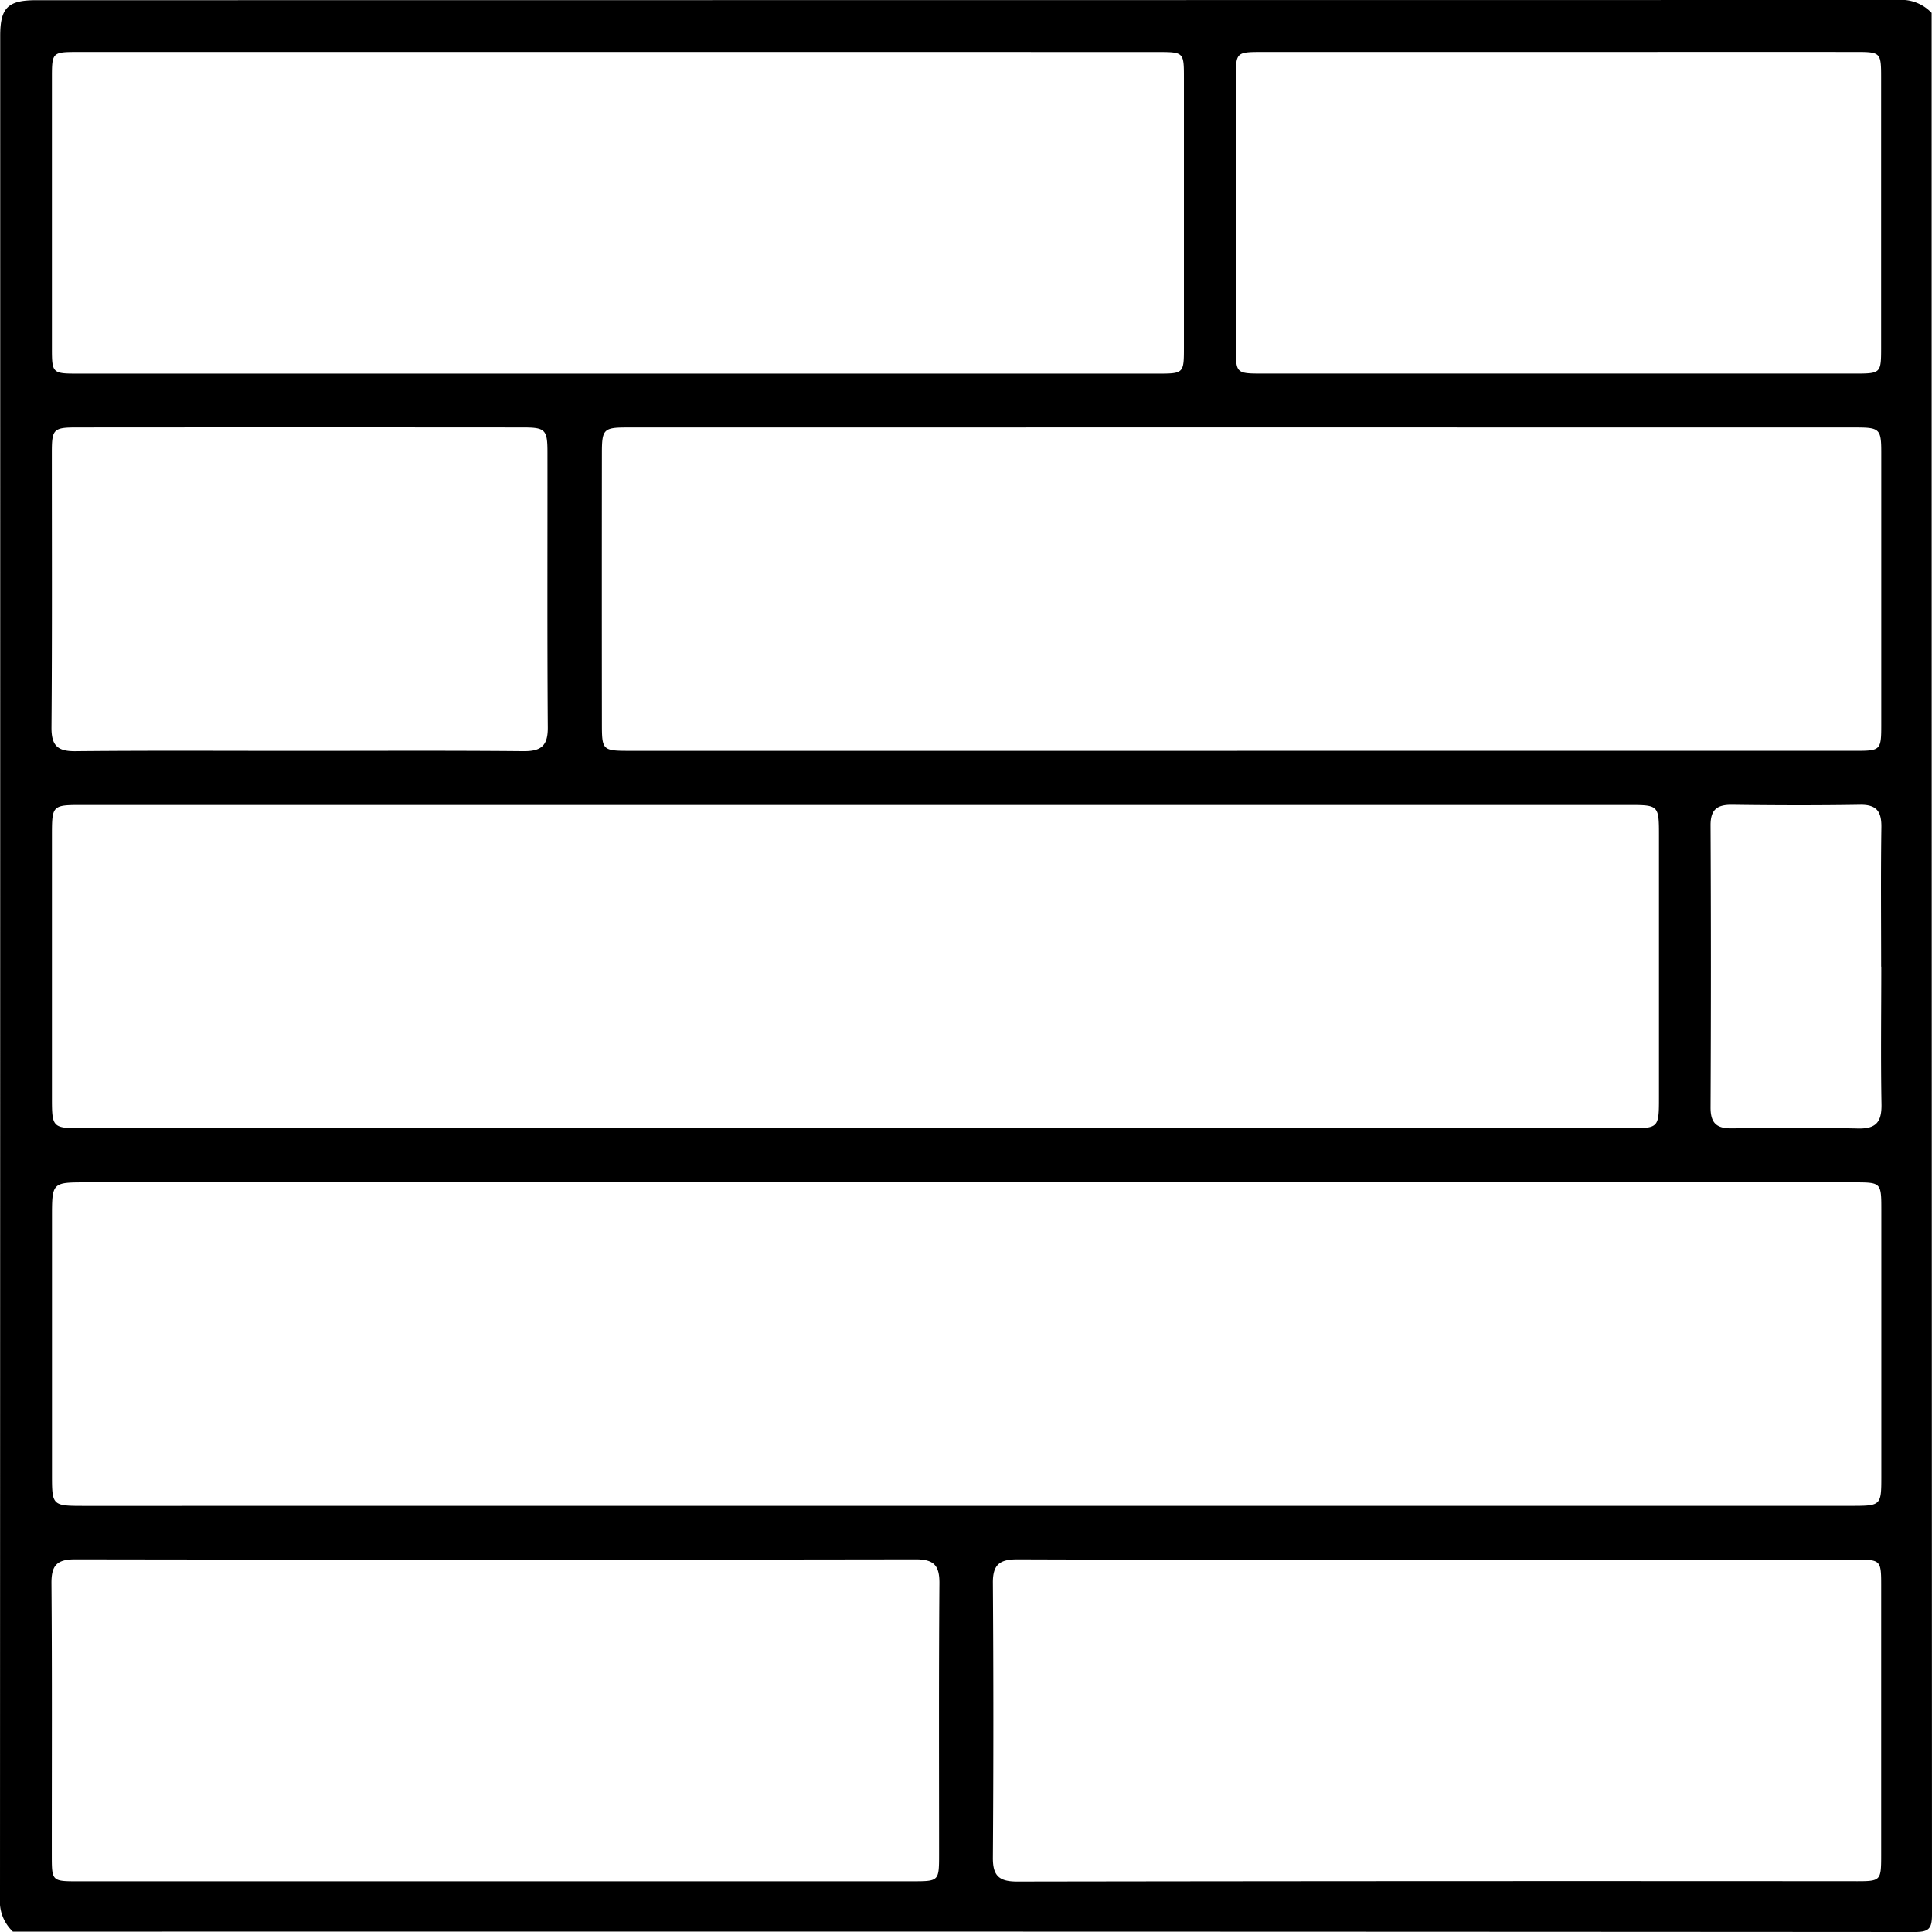
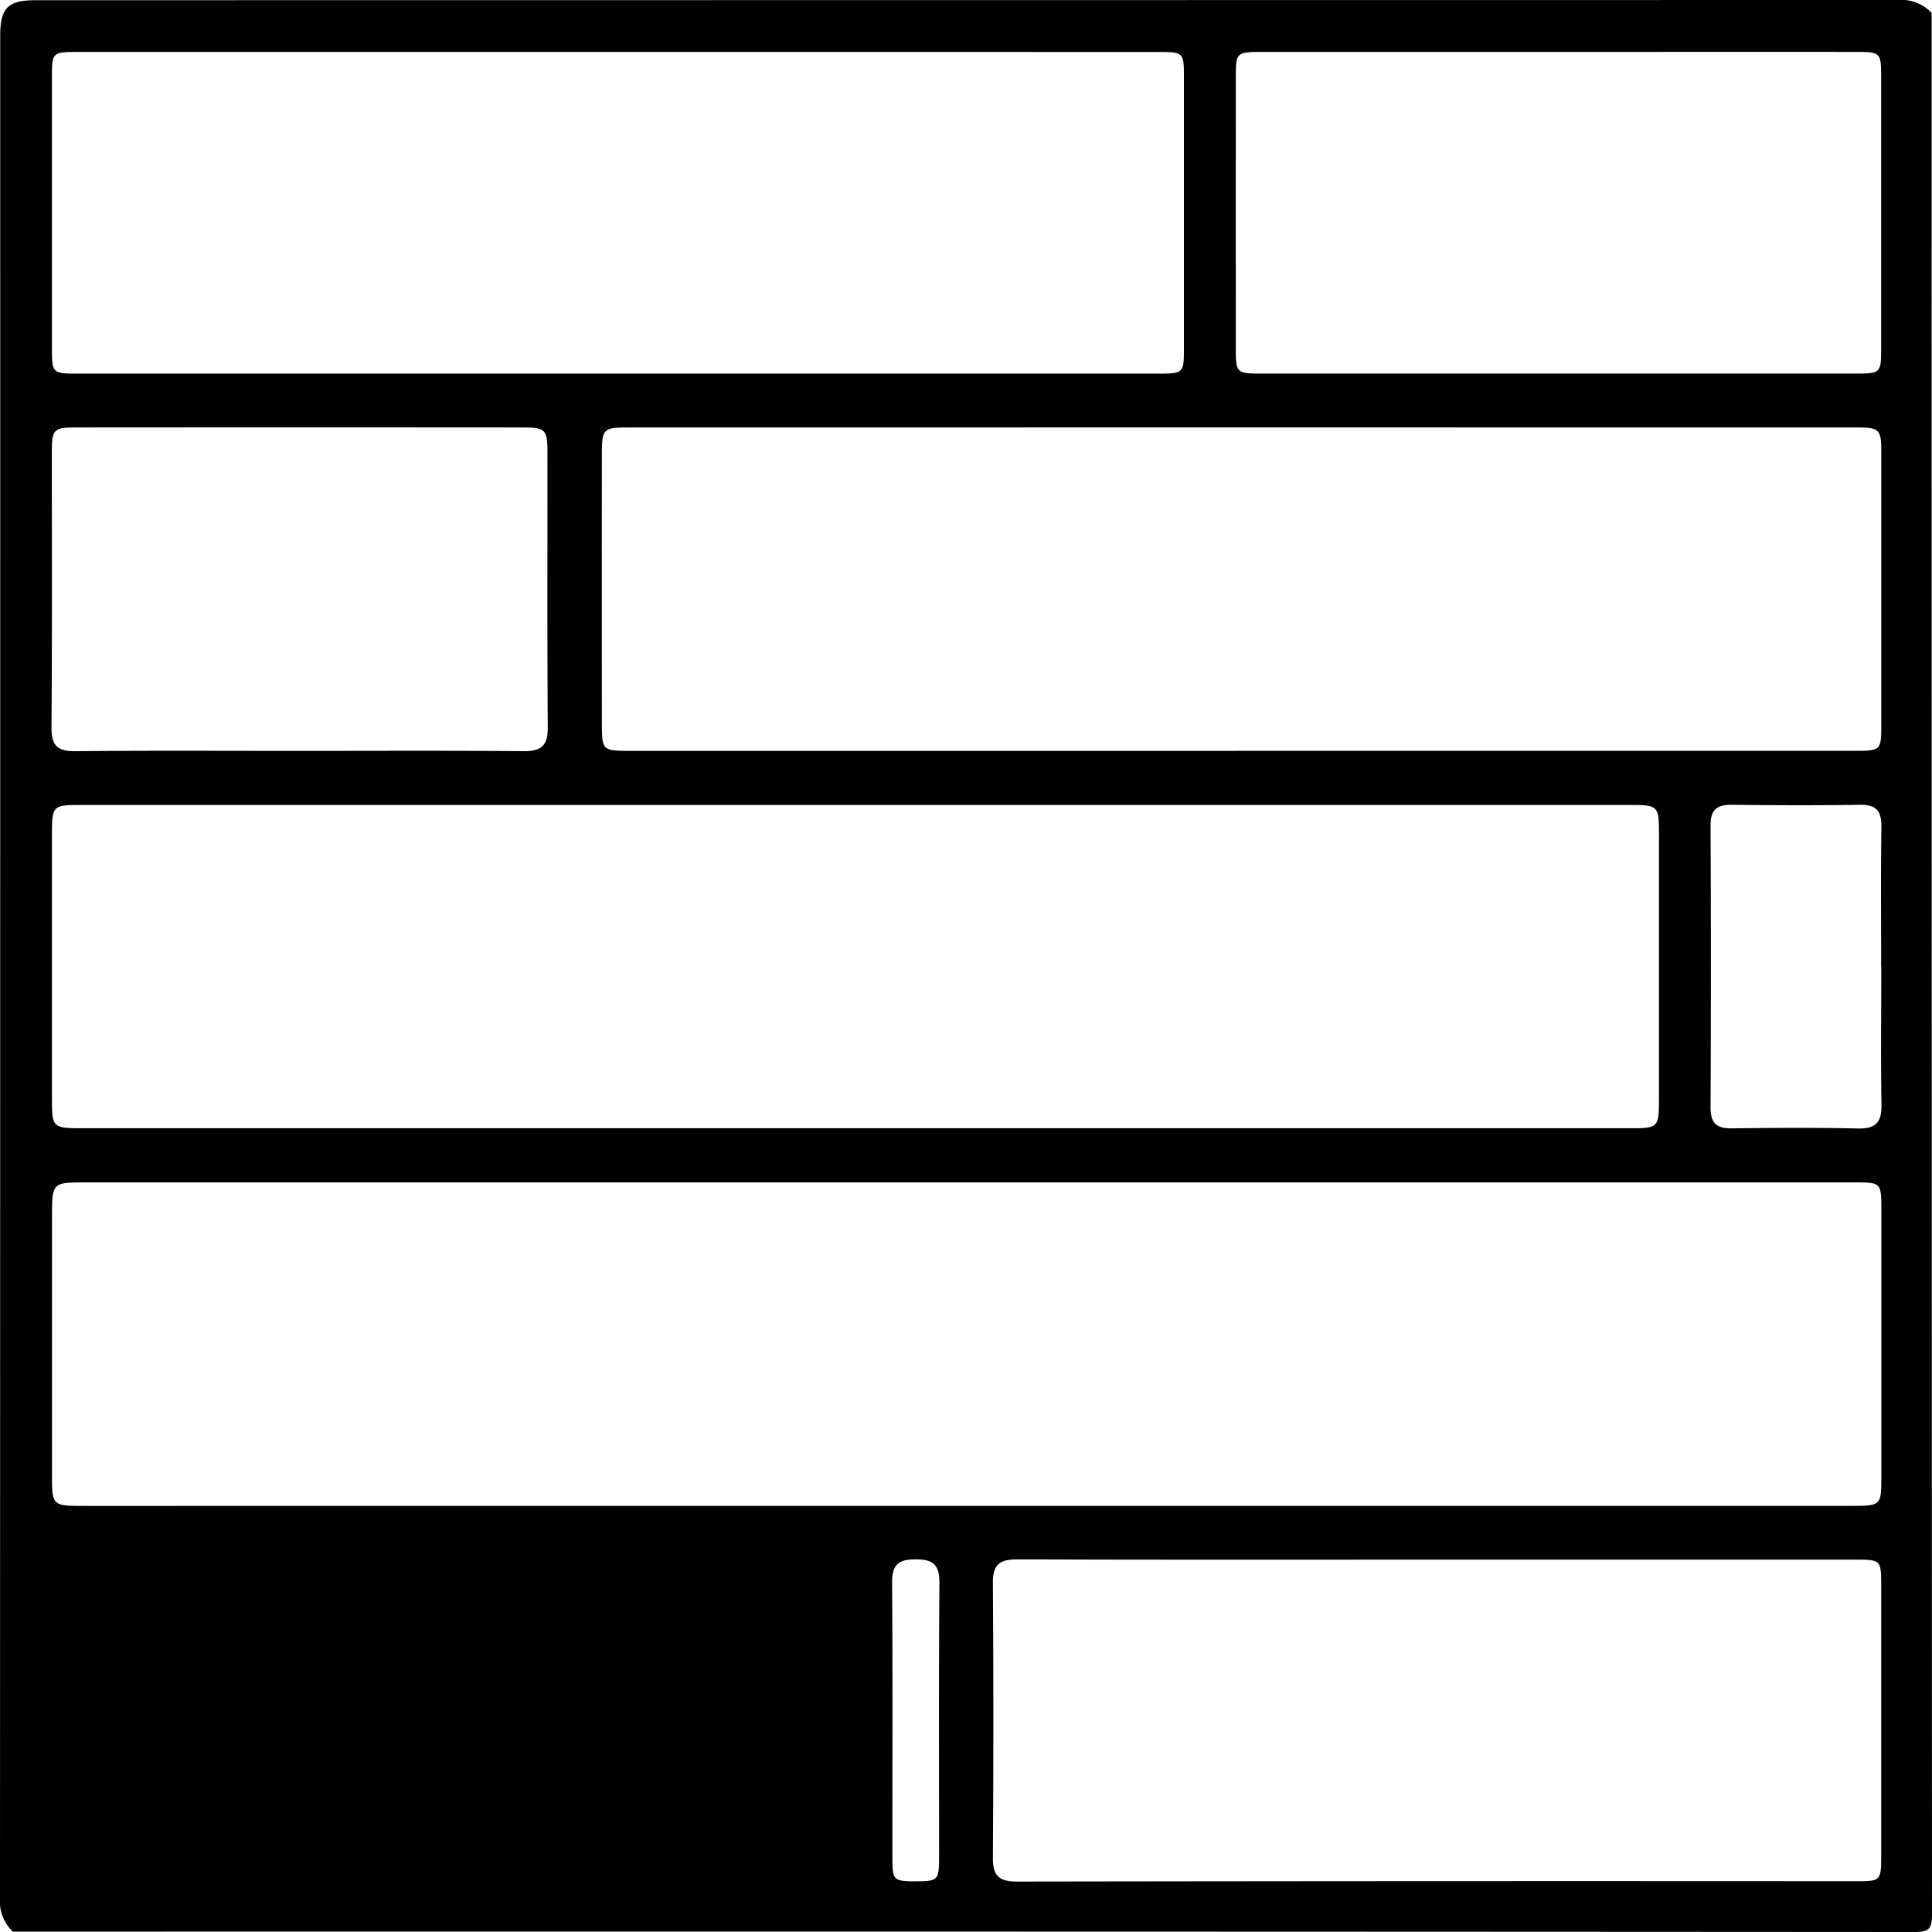
<svg xmlns="http://www.w3.org/2000/svg" width="115.378" height="115.378" viewBox="0 0 115.378 115.378">
  <g id="Group_221" data-name="Group 221" transform="translate(-6480.561 -2069.623)">
-     <path id="Path_110" data-name="Path 110" d="M6595.918,2070.394q0,56.785.021,113.573c0,.844-.19,1.034-1.034,1.034q-56.787-.037-113.573-.021a2.485,2.485,0,0,1-.771-2.021q.016-55.593.012-111.185c0-1.687.453-2.139,2.139-2.139q55.593-.006,111.185-.012A2.483,2.483,0,0,1,6595.918,2070.394Zm-57.628,89.158q26.448,0,52.9,0c1.685,0,1.723-.041,1.724-1.684q0-7.992,0-15.982c0-1.638-.011-1.651-1.616-1.651q-14.463,0-28.925,0h-76.646c-2.061,0-2.061,0-2.061,2.108q0,7.653,0,15.307c0,1.9,0,1.905,1.954,1.905Zm-6.759-22.55h46.255c1.847,0,1.848,0,1.848-1.883q0-7.766,0-15.531c0-1.888,0-1.891-1.838-1.892H6485.51c-1.845,0-1.847,0-1.847,1.883q0,7.766,0,15.531c0,1.89,0,1.892,1.95,1.892Zm23.076-22.54q18.393,0,36.786,0c1.471,0,1.516-.049,1.517-1.521q0-8.156,0-16.312c0-1.369-.1-1.477-1.475-1.477q-36.729-.006-73.459,0c-1.358,0-1.468.121-1.47,1.493q-.009,8.043,0,16.087c0,1.727,0,1.731,1.768,1.731Q6536.439,2114.464,6554.607,2114.462Zm-37.111-41.737q-16.149,0-32.3,0c-1.5,0-1.533.028-1.534,1.5q0,8.1,0,16.205c0,1.472.034,1.506,1.528,1.506q32.241,0,64.483,0c1.58,0,1.591-.011,1.592-1.556q0-8.046,0-16.092c0-1.555-.007-1.56-1.585-1.56Q6533.589,2072.723,6517.5,2072.725Zm-7.4,109.248q12.494,0,24.985,0c1.547,0,1.561-.015,1.562-1.588,0-5.4-.021-10.8.02-16.206.008-1.074-.333-1.435-1.421-1.433q-25.1.039-50.2,0c-1.1,0-1.416.376-1.407,1.442.042,5.4.018,10.8.02,16.207,0,1.574,0,1.579,1.564,1.579Q6497.665,2181.975,6510.1,2181.973Zm56.316-19.21c-8.363,0-16.725.014-25.088-.017-1.05,0-1.476.3-1.468,1.4q.056,8.213,0,16.425c-.007,1.084.38,1.419,1.45,1.418q25.088-.039,50.175-.02c1.379,0,1.423-.049,1.424-1.492q0-8.1,0-16.2c0-1.477-.037-1.514-1.518-1.515Q6578.9,2162.761,6566.417,2162.763Zm7.2-90.038q-8.886,0-17.771,0c-1.419,0-1.476.055-1.477,1.442q-.006,8.154,0,16.309c0,1.4.053,1.456,1.464,1.457q17.772,0,35.543,0c1.5,0,1.53-.032,1.531-1.5q0-8.1,0-16.2c0-1.477-.033-1.509-1.519-1.51Q6582.5,2072.721,6573.62,2072.725Zm-75.176,41.74c4.461,0,8.922-.024,13.383.018,1.057.009,1.463-.319,1.456-1.414-.039-5.473-.014-10.946-.02-16.419,0-1.371-.121-1.5-1.47-1.5q-13.327-.01-26.654,0c-1.374,0-1.473.108-1.474,1.477,0,5.473.021,10.947-.021,16.42-.009,1.074.33,1.448,1.417,1.437C6489.522,2114.439,6493.983,2114.465,6498.444,2114.465Zm94.467,12.887c0-2.773-.027-5.546.014-8.317.014-.944-.274-1.368-1.277-1.351-2.547.042-5.095.034-7.642,0-.891-.011-1.287.282-1.283,1.23q.04,8.428,0,16.859c0,.943.381,1.247,1.278,1.235,2.509-.031,5.021-.049,7.53.008,1.1.025,1.42-.409,1.4-1.463C6592.874,2132.822,6592.911,2130.087,6592.911,2127.352Z" />
+     <path id="Path_110" data-name="Path 110" d="M6595.918,2070.394q0,56.785.021,113.573c0,.844-.19,1.034-1.034,1.034q-56.787-.037-113.573-.021a2.485,2.485,0,0,1-.771-2.021q.016-55.593.012-111.185c0-1.687.453-2.139,2.139-2.139q55.593-.006,111.185-.012A2.483,2.483,0,0,1,6595.918,2070.394Zm-57.628,89.158q26.448,0,52.9,0c1.685,0,1.723-.041,1.724-1.684q0-7.992,0-15.982c0-1.638-.011-1.651-1.616-1.651q-14.463,0-28.925,0h-76.646c-2.061,0-2.061,0-2.061,2.108q0,7.653,0,15.307c0,1.9,0,1.905,1.954,1.905Zm-6.759-22.55h46.255c1.847,0,1.848,0,1.848-1.883q0-7.766,0-15.531c0-1.888,0-1.891-1.838-1.892H6485.51c-1.845,0-1.847,0-1.847,1.883q0,7.766,0,15.531c0,1.89,0,1.892,1.95,1.892Zm23.076-22.54q18.393,0,36.786,0c1.471,0,1.516-.049,1.517-1.521q0-8.156,0-16.312c0-1.369-.1-1.477-1.475-1.477q-36.729-.006-73.459,0c-1.358,0-1.468.121-1.47,1.493q-.009,8.043,0,16.087c0,1.727,0,1.731,1.768,1.731Q6536.439,2114.464,6554.607,2114.462Zm-37.111-41.737q-16.149,0-32.3,0c-1.5,0-1.533.028-1.534,1.5q0,8.1,0,16.205c0,1.472.034,1.506,1.528,1.506q32.241,0,64.483,0c1.58,0,1.591-.011,1.592-1.556q0-8.046,0-16.092c0-1.555-.007-1.56-1.585-1.56Q6533.589,2072.723,6517.5,2072.725Zm-7.4,109.248q12.494,0,24.985,0c1.547,0,1.561-.015,1.562-1.588,0-5.4-.021-10.8.02-16.206.008-1.074-.333-1.435-1.421-1.433c-1.1,0-1.416.376-1.407,1.442.042,5.4.018,10.8.02,16.207,0,1.574,0,1.579,1.564,1.579Q6497.665,2181.975,6510.1,2181.973Zm56.316-19.21c-8.363,0-16.725.014-25.088-.017-1.05,0-1.476.3-1.468,1.4q.056,8.213,0,16.425c-.007,1.084.38,1.419,1.45,1.418q25.088-.039,50.175-.02c1.379,0,1.423-.049,1.424-1.492q0-8.1,0-16.2c0-1.477-.037-1.514-1.518-1.515Q6578.9,2162.761,6566.417,2162.763Zm7.2-90.038q-8.886,0-17.771,0c-1.419,0-1.476.055-1.477,1.442q-.006,8.154,0,16.309c0,1.4.053,1.456,1.464,1.457q17.772,0,35.543,0c1.5,0,1.53-.032,1.531-1.5q0-8.1,0-16.2c0-1.477-.033-1.509-1.519-1.51Q6582.5,2072.721,6573.62,2072.725Zm-75.176,41.74c4.461,0,8.922-.024,13.383.018,1.057.009,1.463-.319,1.456-1.414-.039-5.473-.014-10.946-.02-16.419,0-1.371-.121-1.5-1.47-1.5q-13.327-.01-26.654,0c-1.374,0-1.473.108-1.474,1.477,0,5.473.021,10.947-.021,16.42-.009,1.074.33,1.448,1.417,1.437C6489.522,2114.439,6493.983,2114.465,6498.444,2114.465Zm94.467,12.887c0-2.773-.027-5.546.014-8.317.014-.944-.274-1.368-1.277-1.351-2.547.042-5.095.034-7.642,0-.891-.011-1.287.282-1.283,1.23q.04,8.428,0,16.859c0,.943.381,1.247,1.278,1.235,2.509-.031,5.021-.049,7.53.008,1.1.025,1.42-.409,1.4-1.463C6592.874,2132.822,6592.911,2130.087,6592.911,2127.352Z" />
  </g>
</svg>